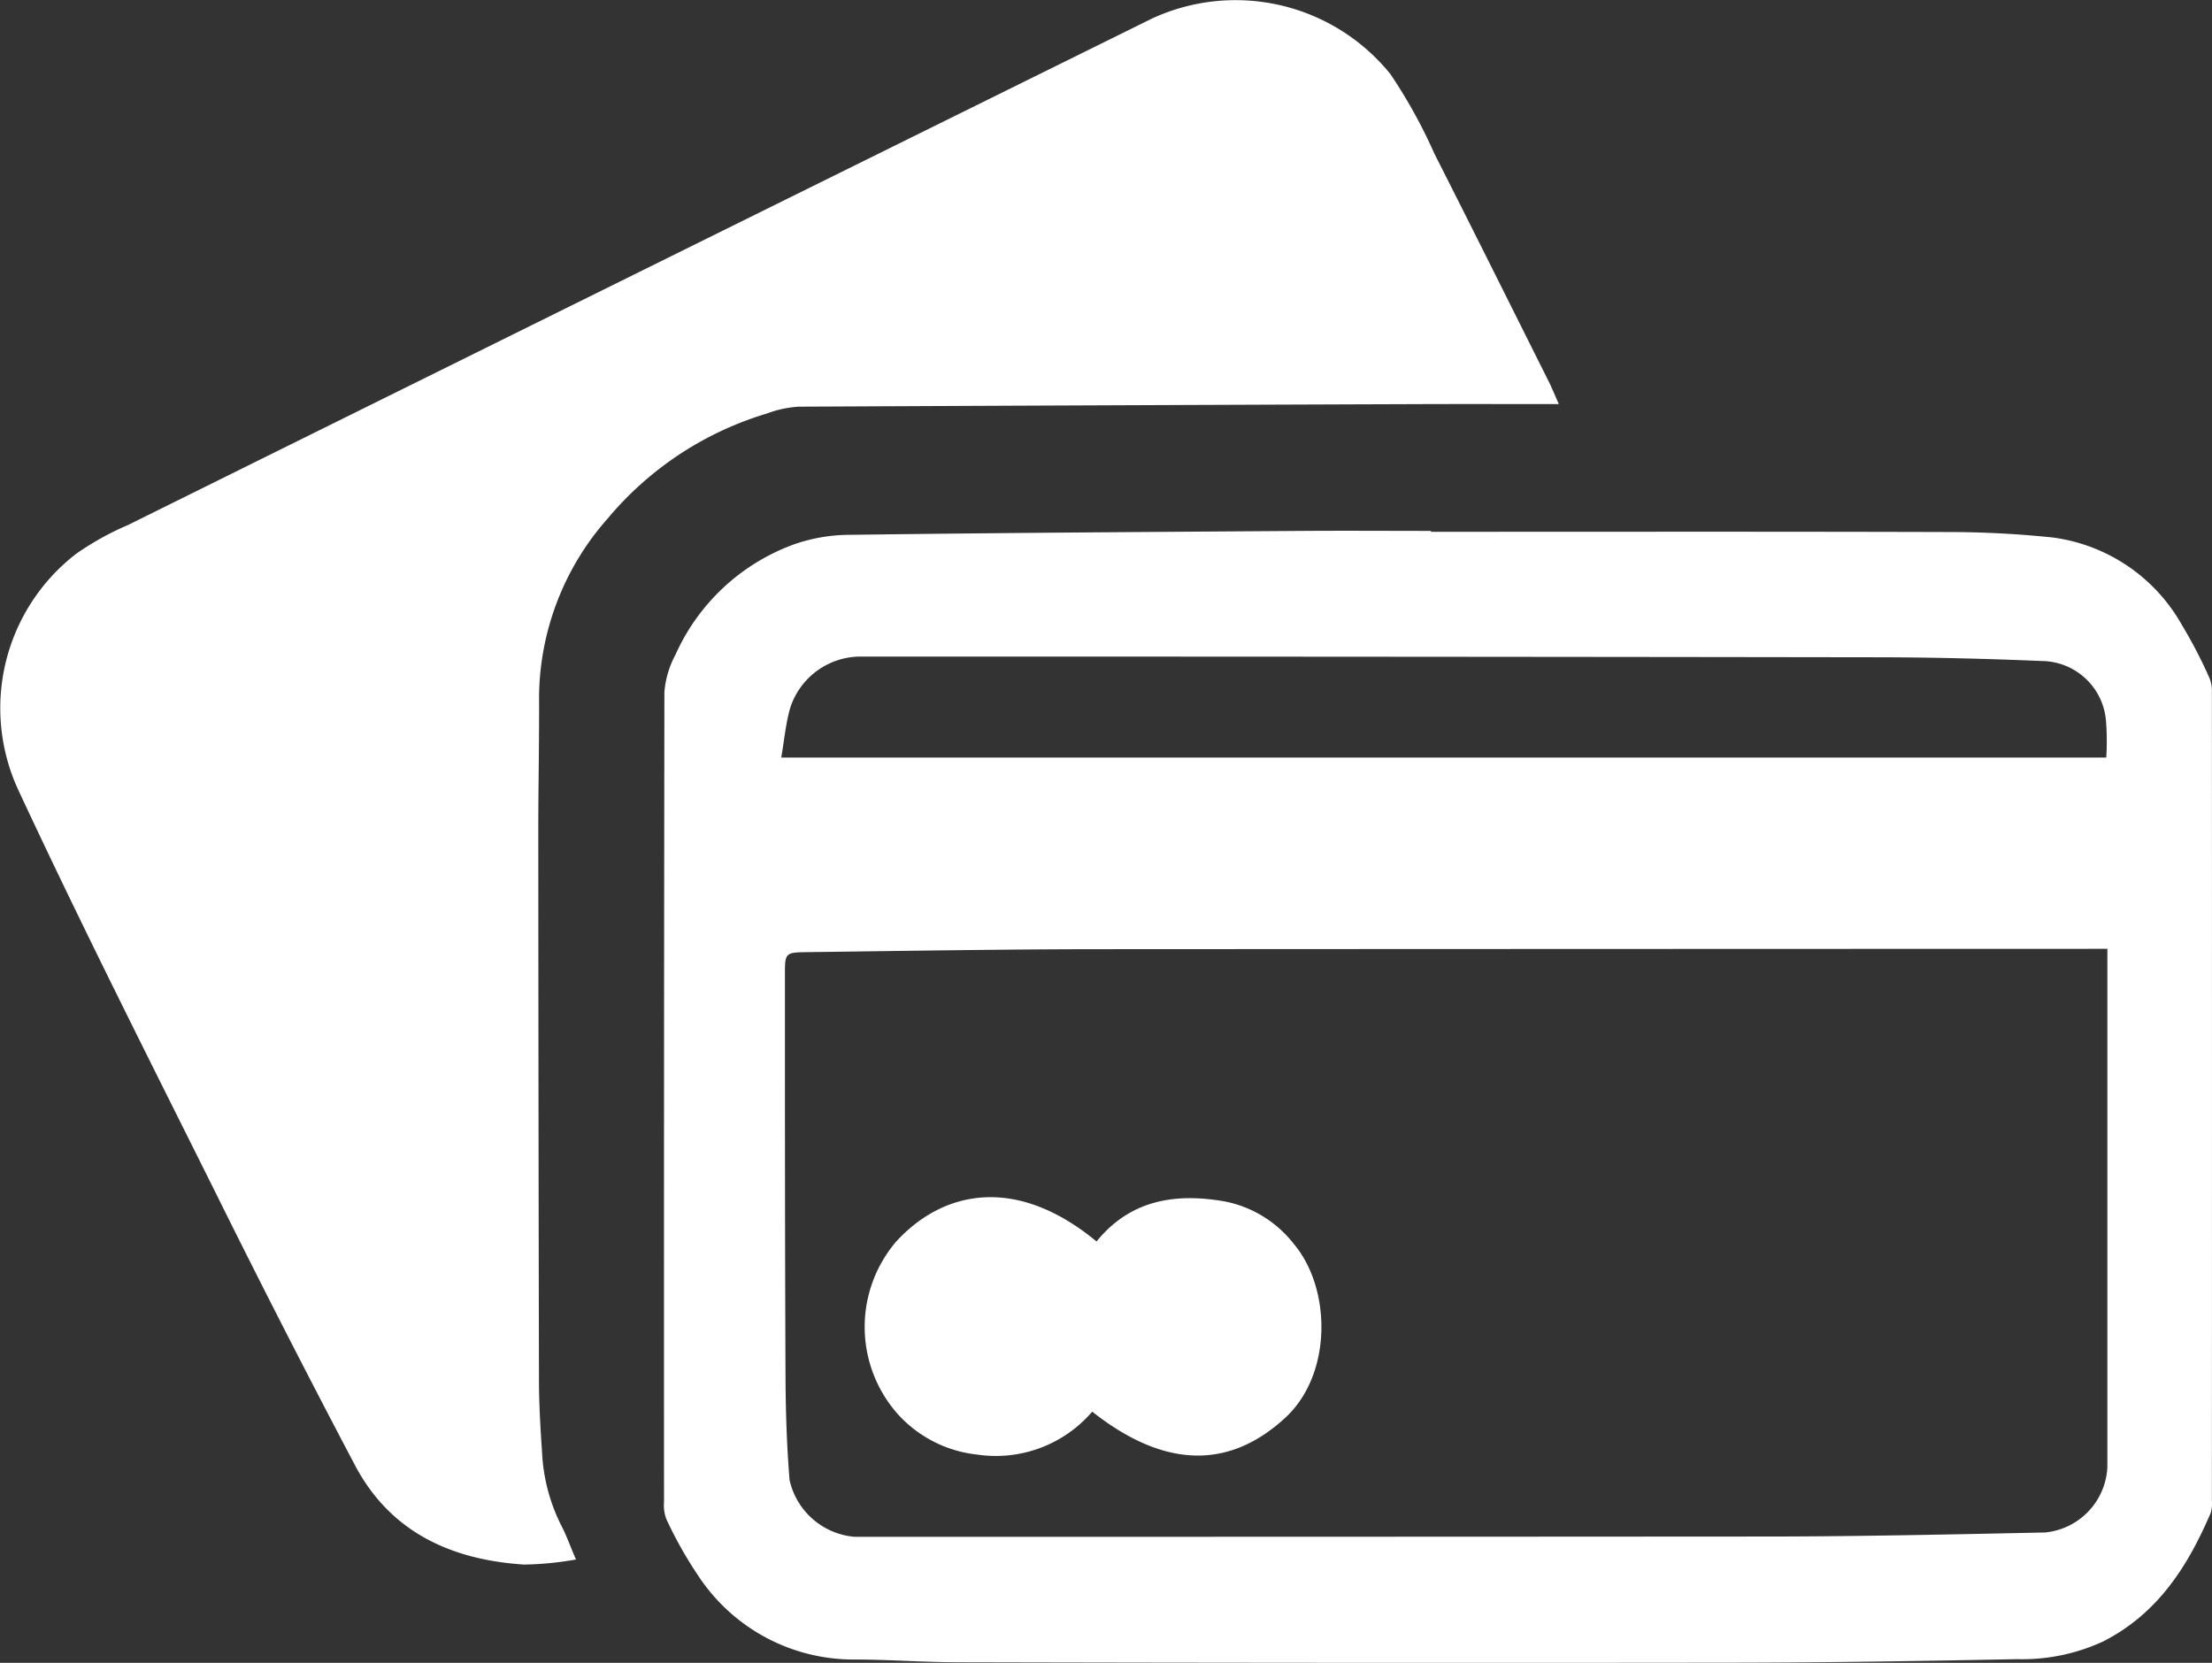
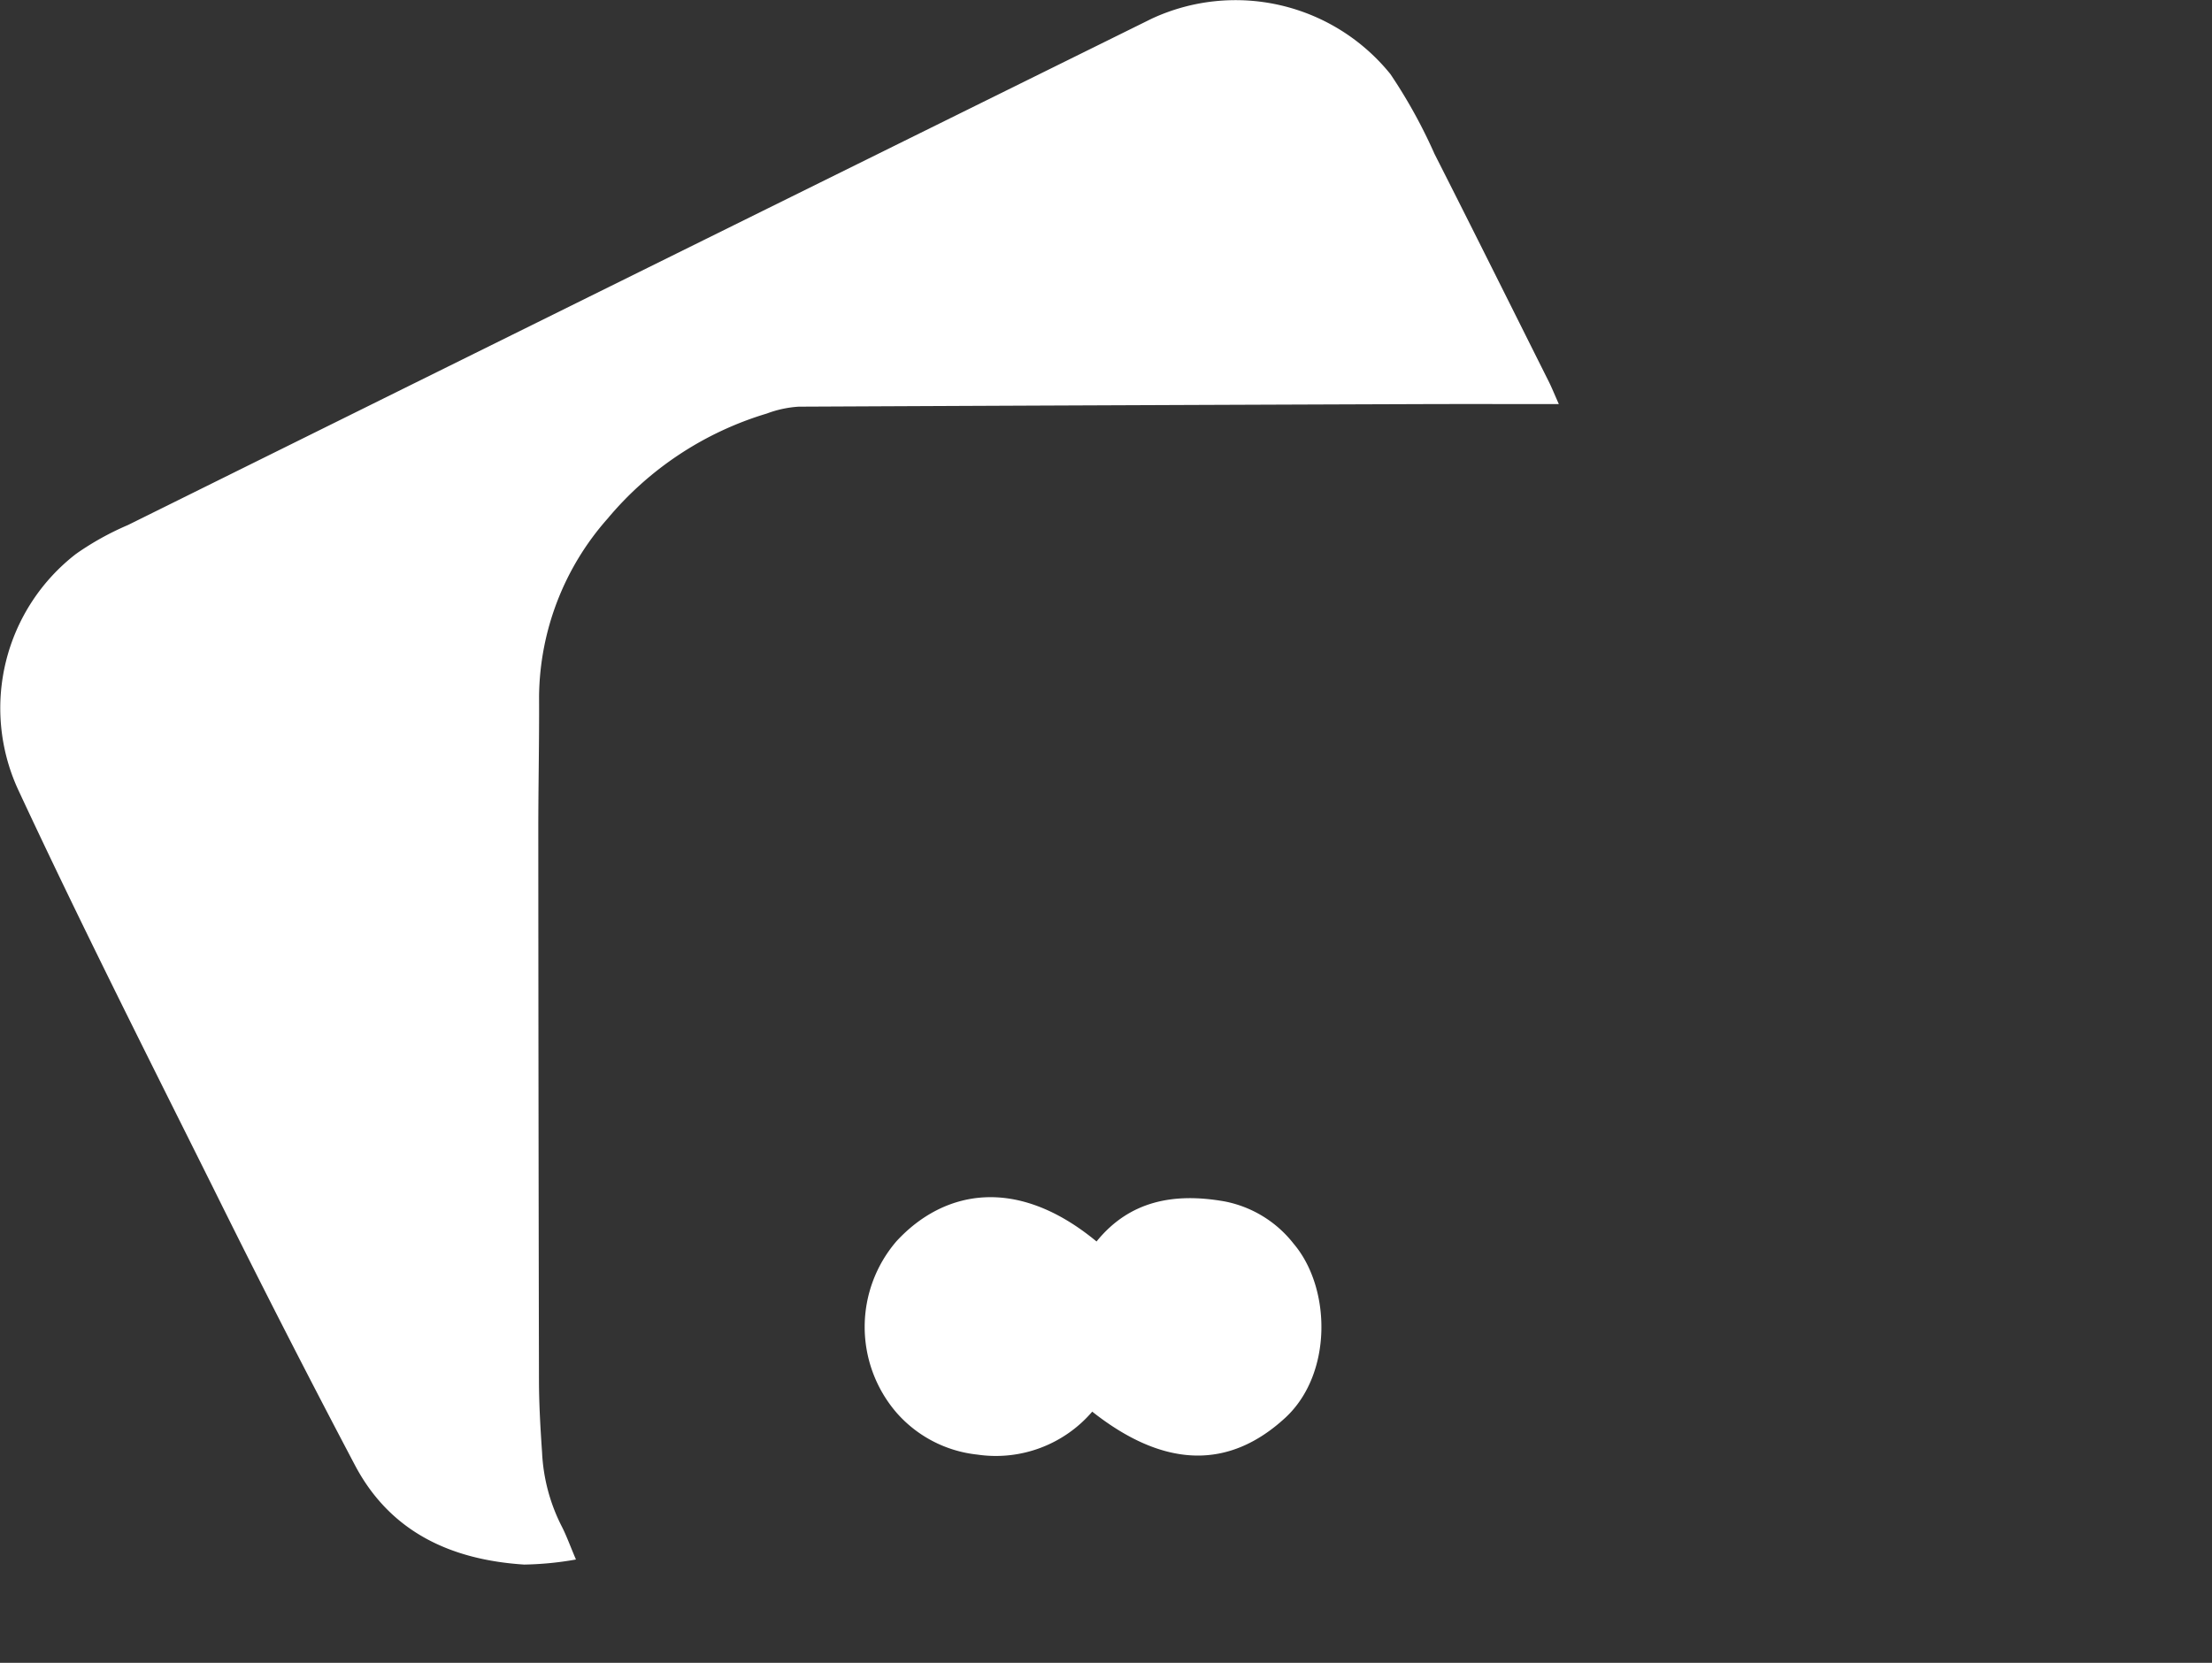
<svg xmlns="http://www.w3.org/2000/svg" width="109.688" height="82.476" viewBox="0 0 109.688 82.476">
  <rect x="0" y="0" width="109.688" height="82.476" fill="#333333" stroke="none" />
  <g id="parcelamento" transform="translate(-20.668 5.468)">
-     <path id="Caminho_16" data-name="Caminho 16" d="M298.8,186.563c8.568,0,17.137-.014,25.7.012a49.854,49.854,0,0,1,5.129.271,8.64,8.64,0,0,1,6.406,4.34,23.752,23.752,0,0,1,1.357,2.609,1.707,1.707,0,0,1,.13.726q.009,20.05,0,40.1a1.6,1.6,0,0,1-.06.607c-1.137,2.656-2.632,5-5.33,6.373a9.544,9.544,0,0,1-4.253.88c-4.705.092-9.412.169-14.118.175q-19.193.024-38.387-.022c-1.736,0-3.471-.135-5.207-.135a9.215,9.215,0,0,1-7.627-4.042,20.347,20.347,0,0,1-1.651-2.906,1.947,1.947,0,0,1-.123-.867q-.008-20.085.019-40.169a4.711,4.711,0,0,1,.553-1.864,10.3,10.3,0,0,1,5.8-5.438,8.429,8.429,0,0,1,2.872-.5c7.47-.1,14.942-.141,22.413-.194,2.125-.015,4.25,0,6.375,0Zm33.539,20.685h-.865q-24.644.006-49.287.018c-4.775.006-9.55.086-14.325.147-1.086.014-1.1.041-1.1,1.1,0,6.649,0,13.3.029,19.948.007,1.712.062,3.428.2,5.134a3.618,3.618,0,0,0,3.231,2.818q22.793,0,45.585-.015c4.477-.008,8.954-.108,13.431-.2a3.419,3.419,0,0,0,3.1-3.236q0-12.442,0-24.883Zm-65.755-9.488h65.7a13.053,13.053,0,0,0-.013-1.81,3.228,3.228,0,0,0-3.2-2.978c-2.715-.115-5.434-.181-8.152-.185q-25.223-.037-50.447-.035a3.67,3.67,0,0,0-3.458,2.578C266.8,196.092,266.729,196.893,266.58,197.759Z" transform="translate(-207.171 -165.654)" fill="#fff" />
    <path id="Caminho_17" data-name="Caminho 17" d="M97.967,14.575c-2.317,0-4.44-.006-6.562,0q-15.564.054-31.128.128a5.427,5.427,0,0,0-1.585.341,16.433,16.433,0,0,0-7.893,5.21,13.5,13.5,0,0,0-3.4,8.82c.012,2.24-.039,4.479-.038,6.719q.006,13.576.033,27.152c0,1.21.072,2.421.154,3.629a9,9,0,0,0,.95,3.618c.252.482.435,1,.73,1.692a16.015,16.015,0,0,1-2.57.251c-3.608-.233-6.632-1.6-8.389-4.93q-3.578-6.785-6.983-13.661c-3.288-6.6-6.619-13.185-9.73-19.87A9.669,9.669,0,0,1,24.445,22a14.184,14.184,0,0,1,2.57-1.427Q52.394,8,77.784-4.544A9.868,9.868,0,0,1,89.617-1.79,25.761,25.761,0,0,1,91.8,2.161c1.911,3.767,3.792,7.549,5.683,11.327C97.621,13.767,97.738,14.059,97.967,14.575Z" transform="translate(0)" fill="#fff" />
    <path id="Caminho_18" data-name="Caminho 18" d="M344.6,438.191a6.294,6.294,0,0,1-5.7,2.13,6.19,6.19,0,0,1-4.032-2.111,6.517,6.517,0,0,1,.025-8.471c2.329-2.527,5.941-3.281,9.921.012,1.657-2.05,3.89-2.421,6.347-1.988a5.723,5.723,0,0,1,3.427,2.1c1.868,2.2,1.935,6.461-.414,8.631C351.409,441.042,348.211,441.044,344.6,438.191Z" transform="translate(-269.771 -373.641)" fill="#fff" />
  </g>
</svg>